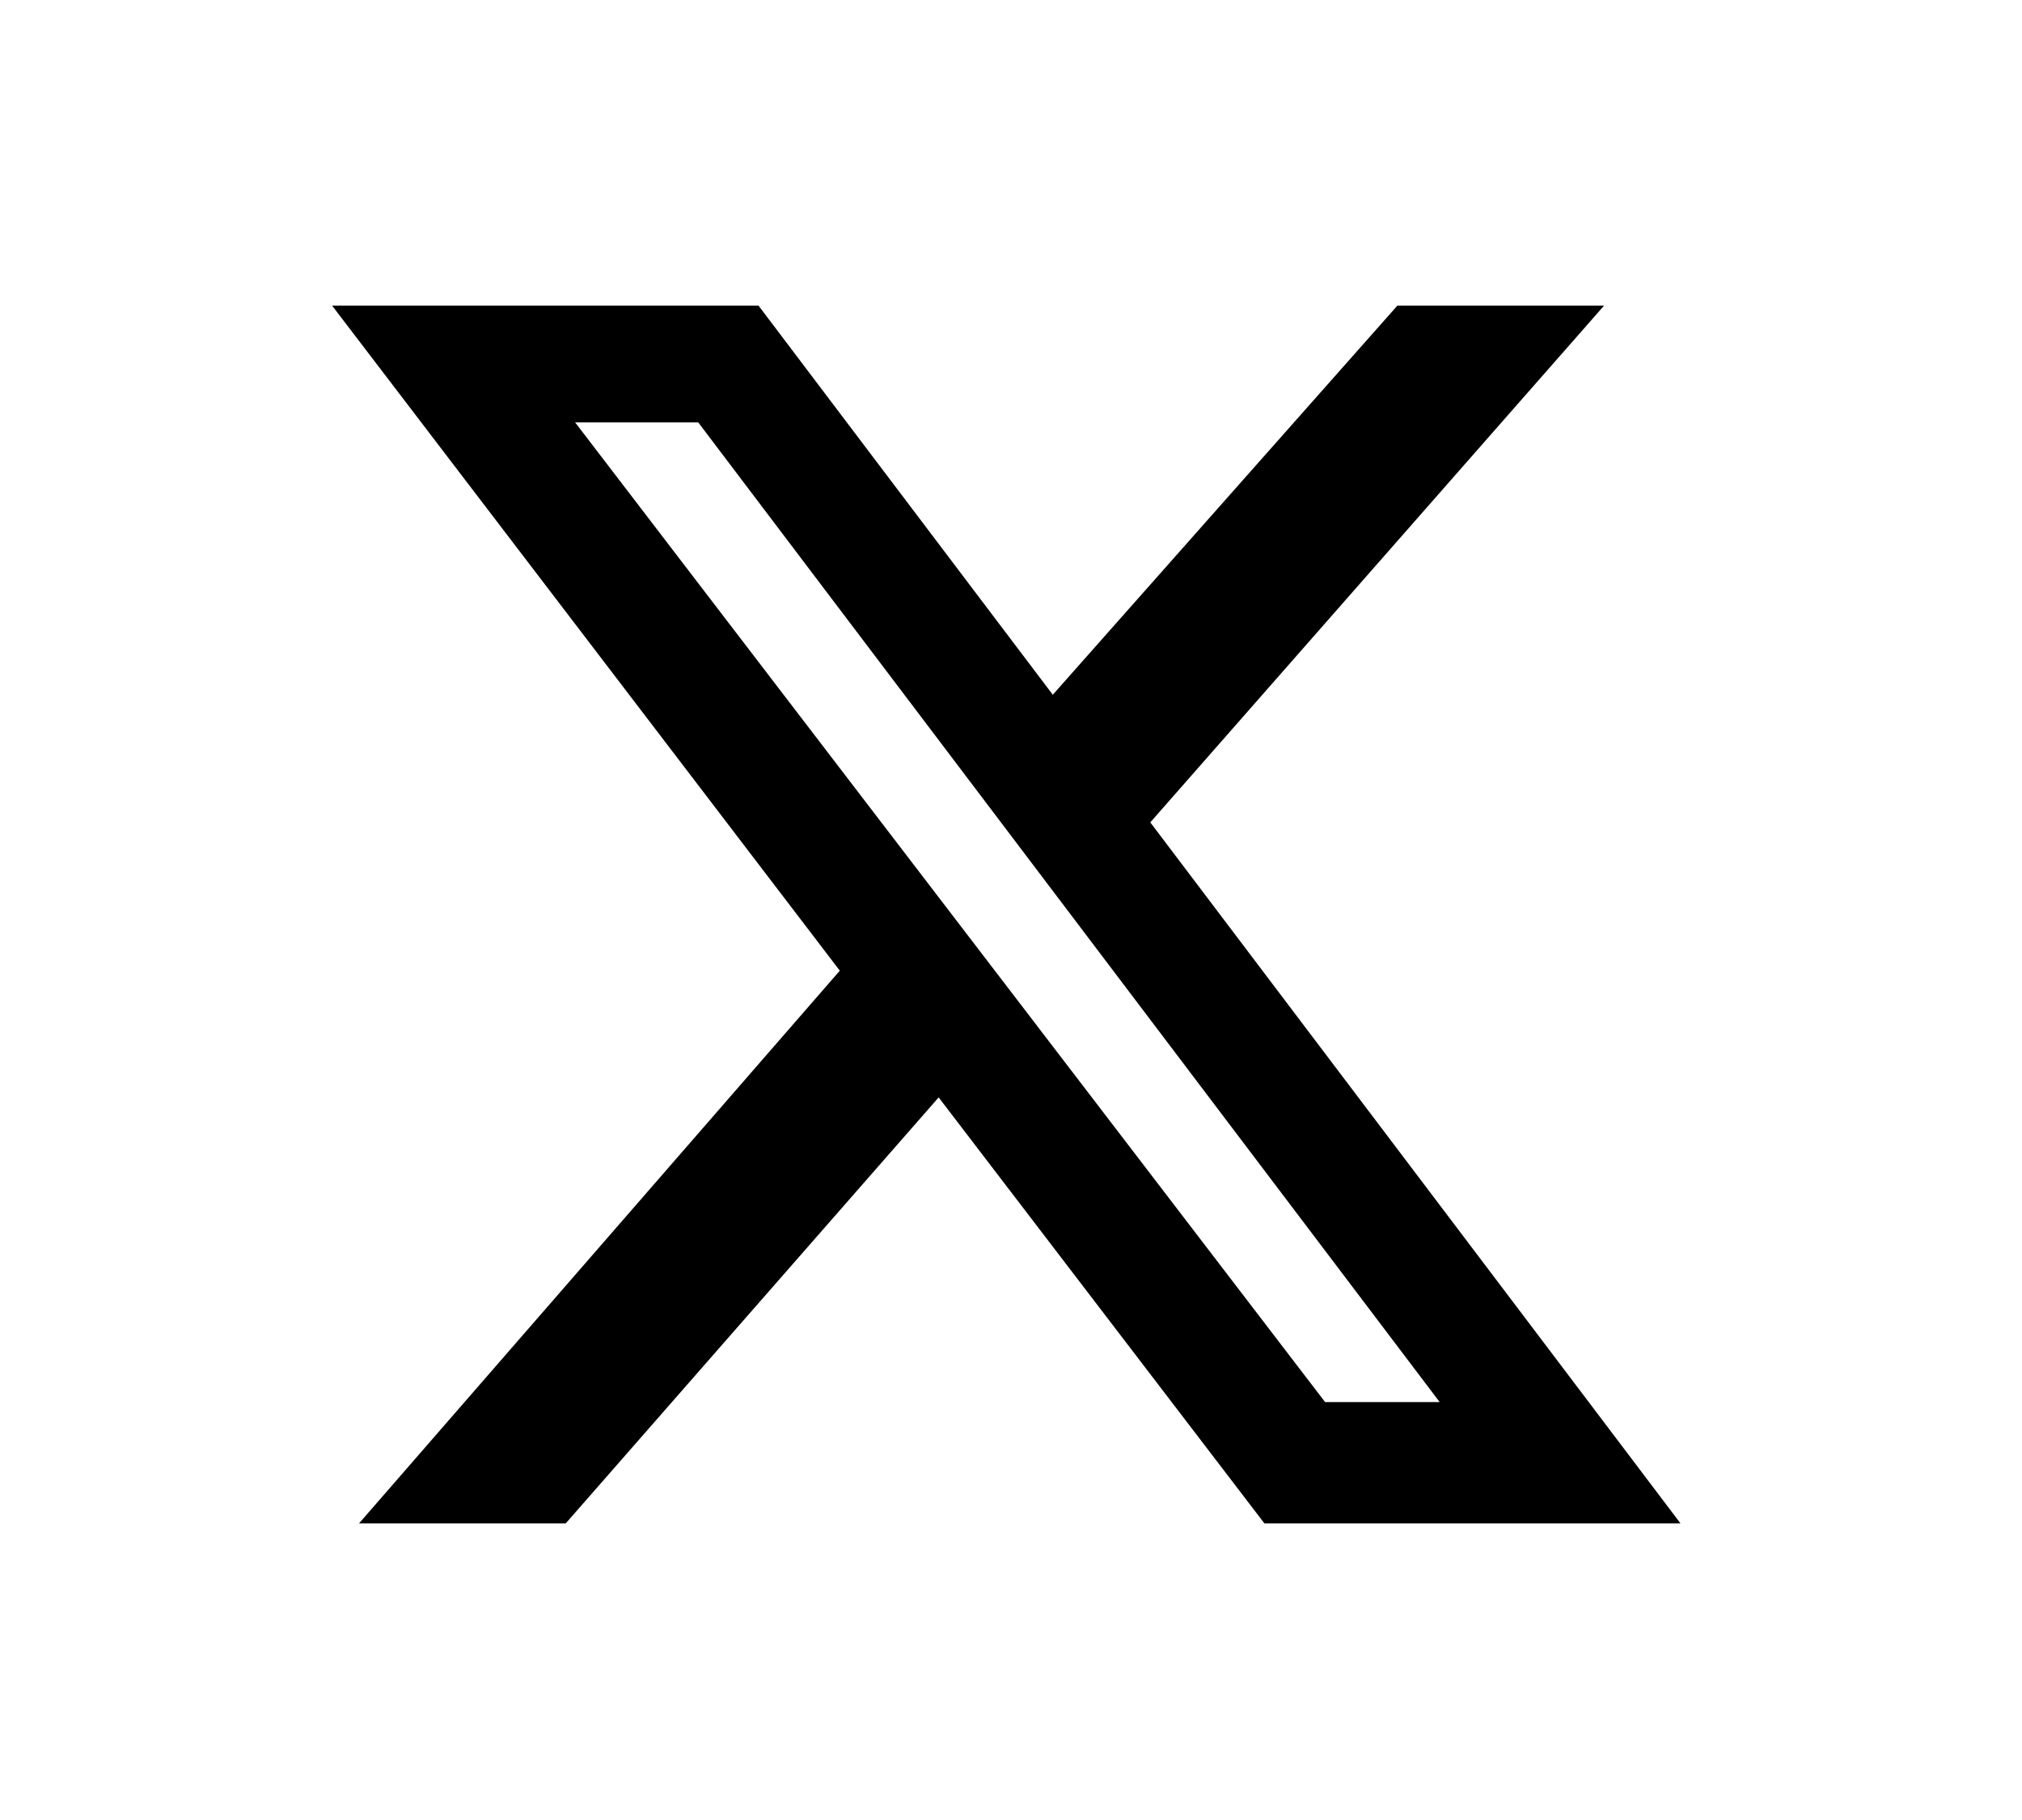
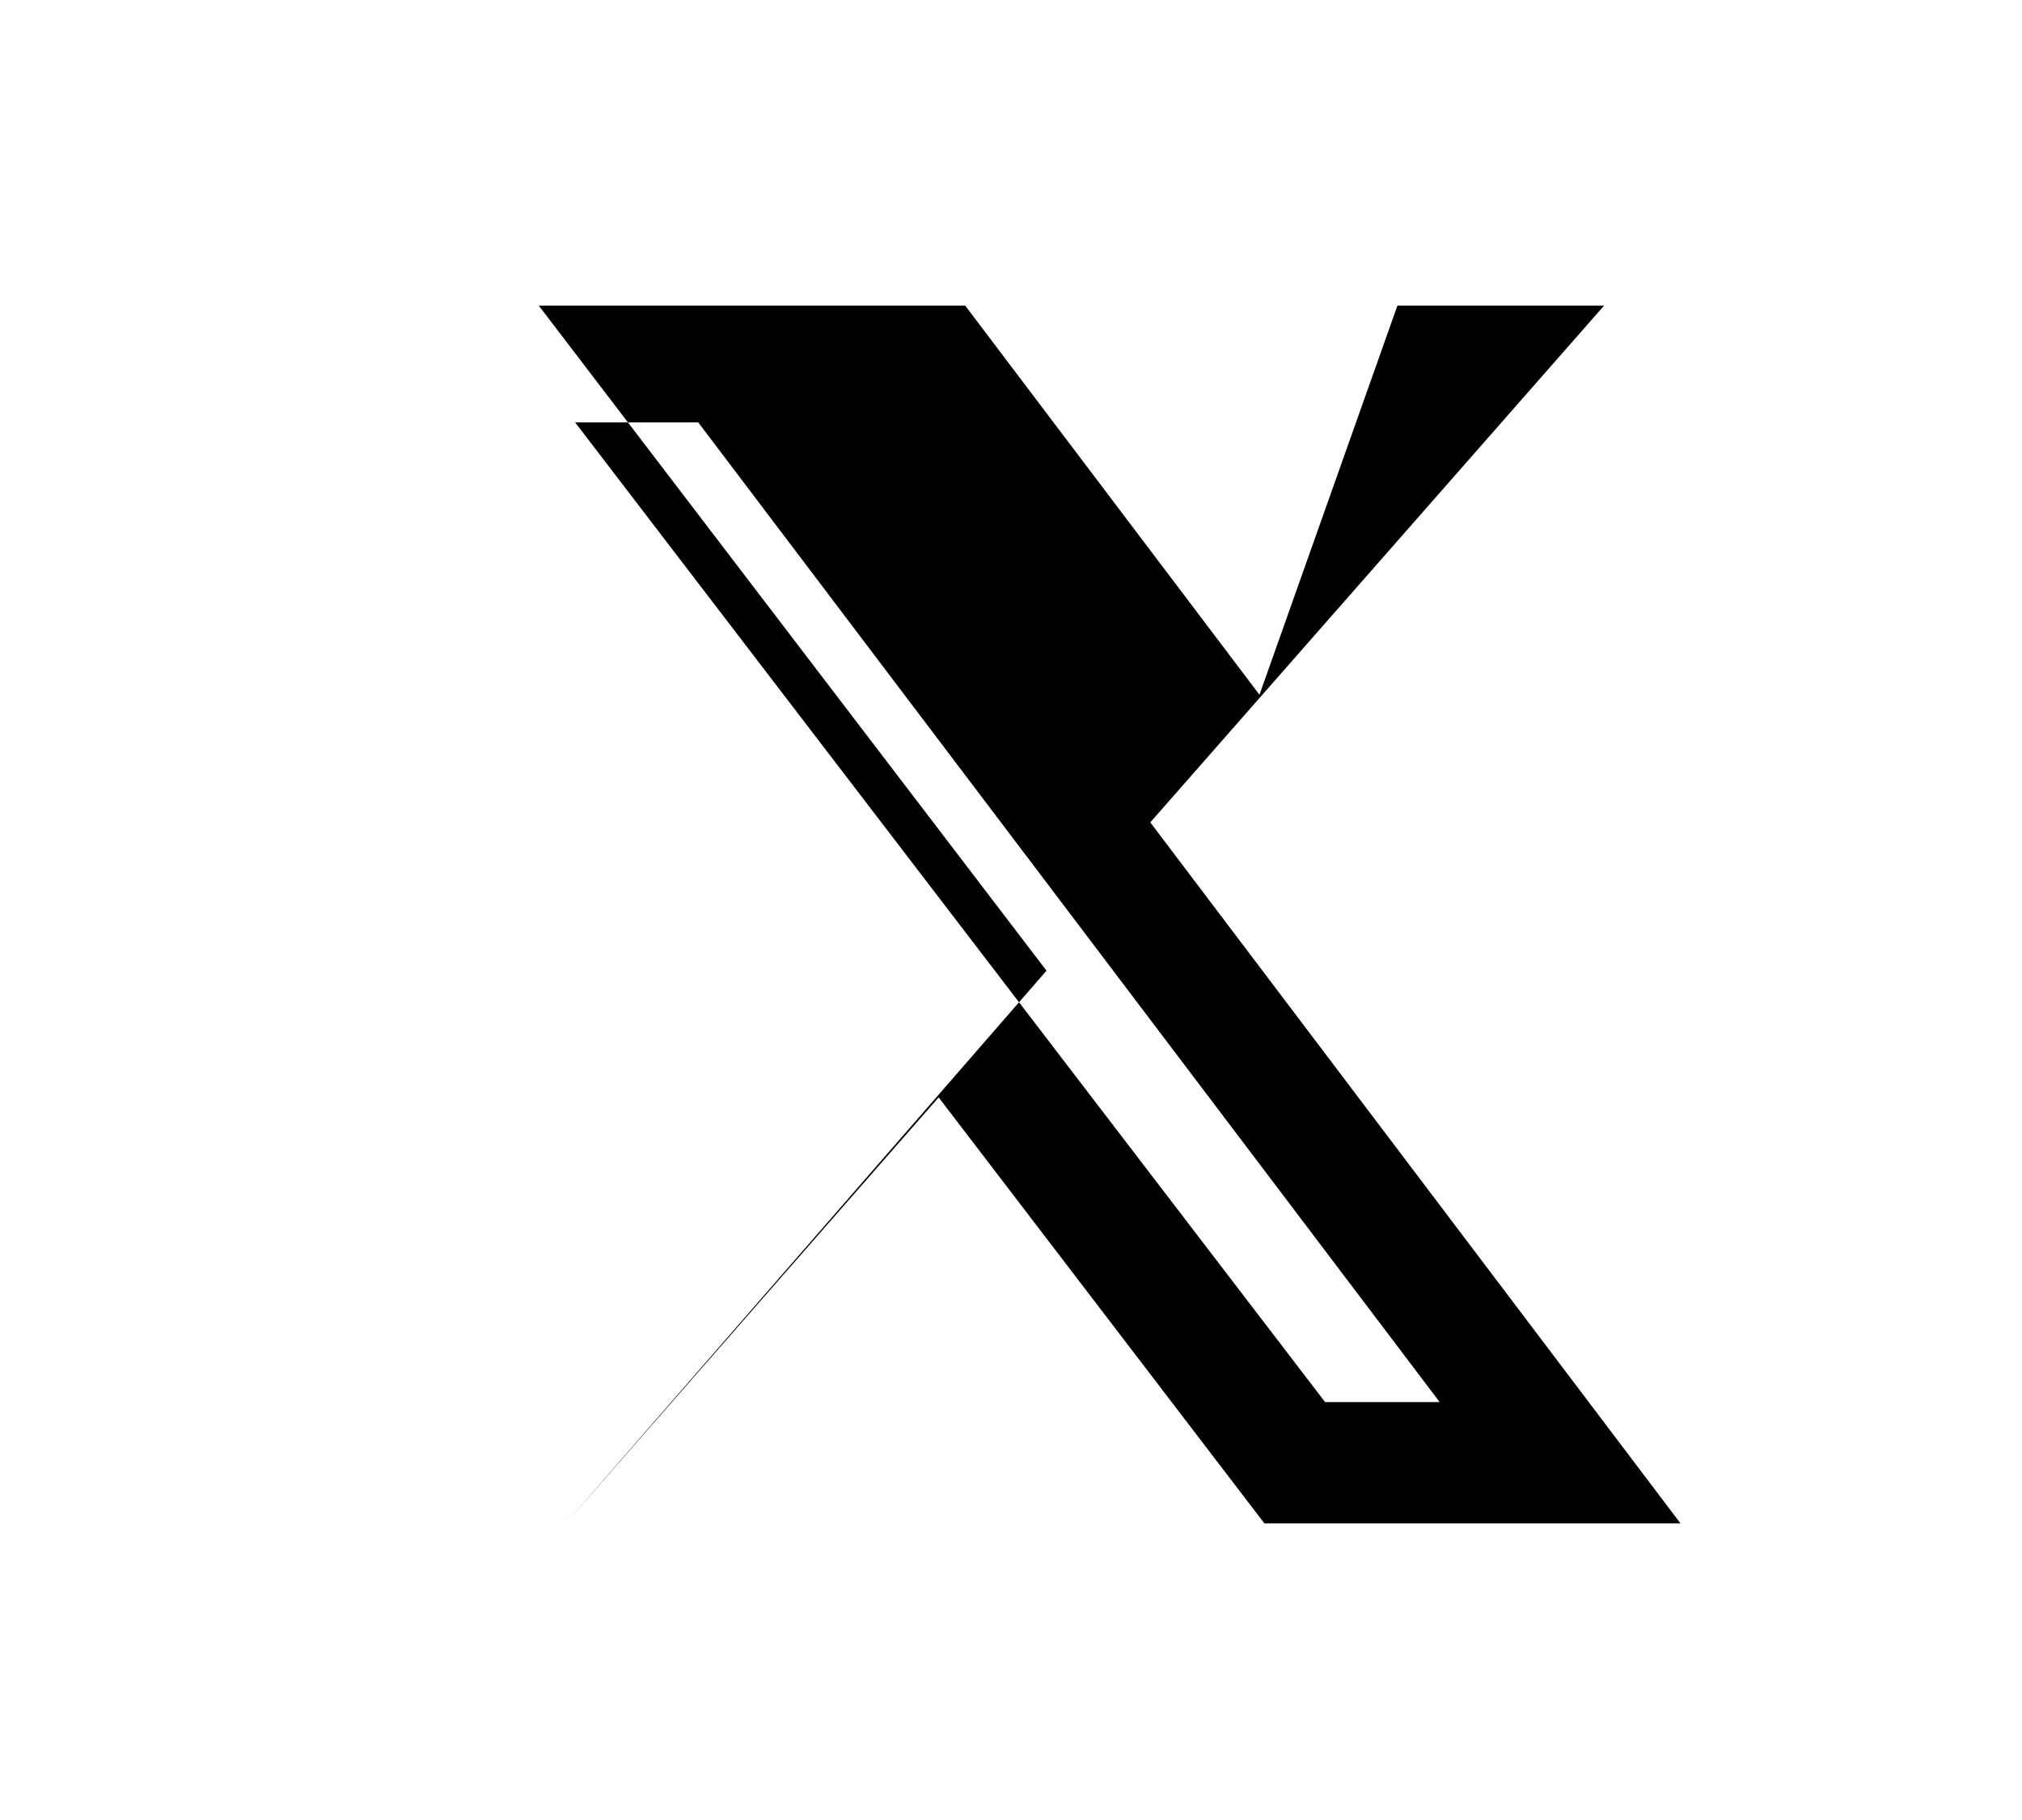
<svg xmlns="http://www.w3.org/2000/svg" viewBox="0 0 450 405">
  <style type="text/css">
	.st0{fill:#000000;}
</style>
  <g transform="translate(75,68)">
-     <path class="st1" d="m236 0h46l-101 115 118 156h-92.6l-72.5-94.8-83 94.8h-46l107-123-113-148h94.9l65.5 86.6zm-16.1 244h25.5l-165-218h-27.4z" />
+     <path class="st1" d="m236 0h46l-101 115 118 156h-92.6l-72.5-94.8-83 94.8l107-123-113-148h94.9l65.5 86.6zm-16.1 244h25.5l-165-218h-27.4z" />
  </g>
</svg>